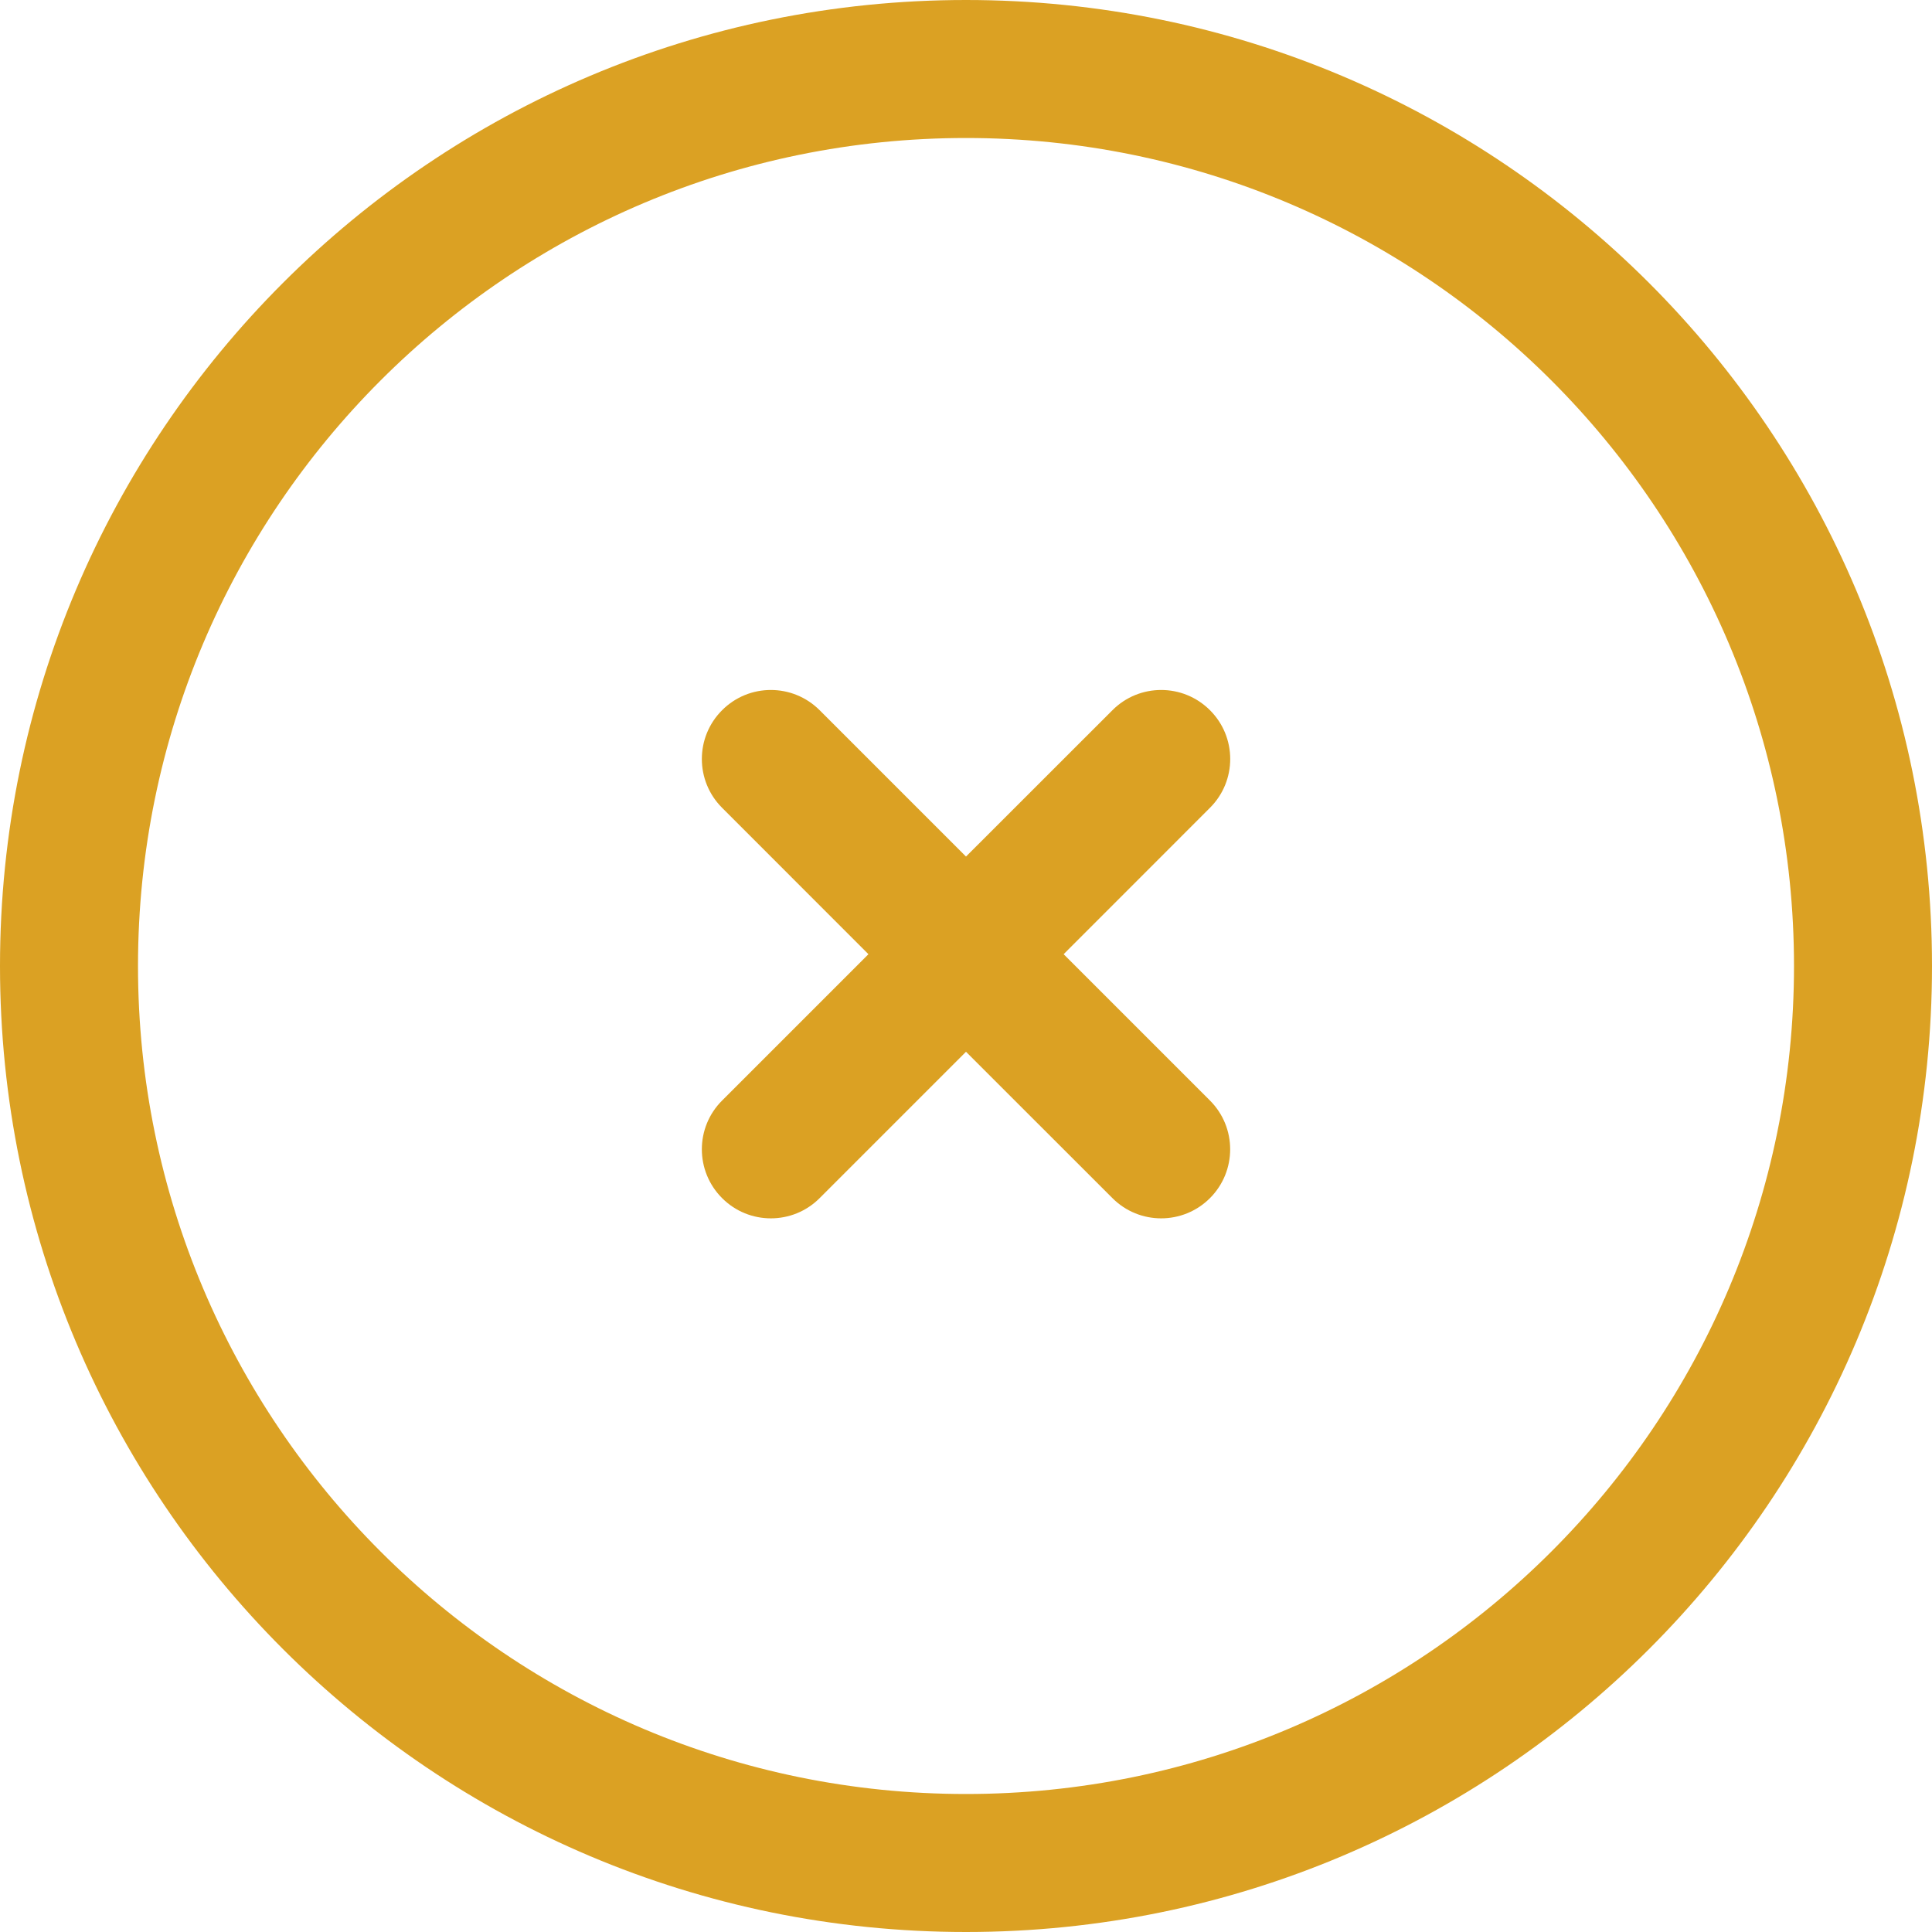
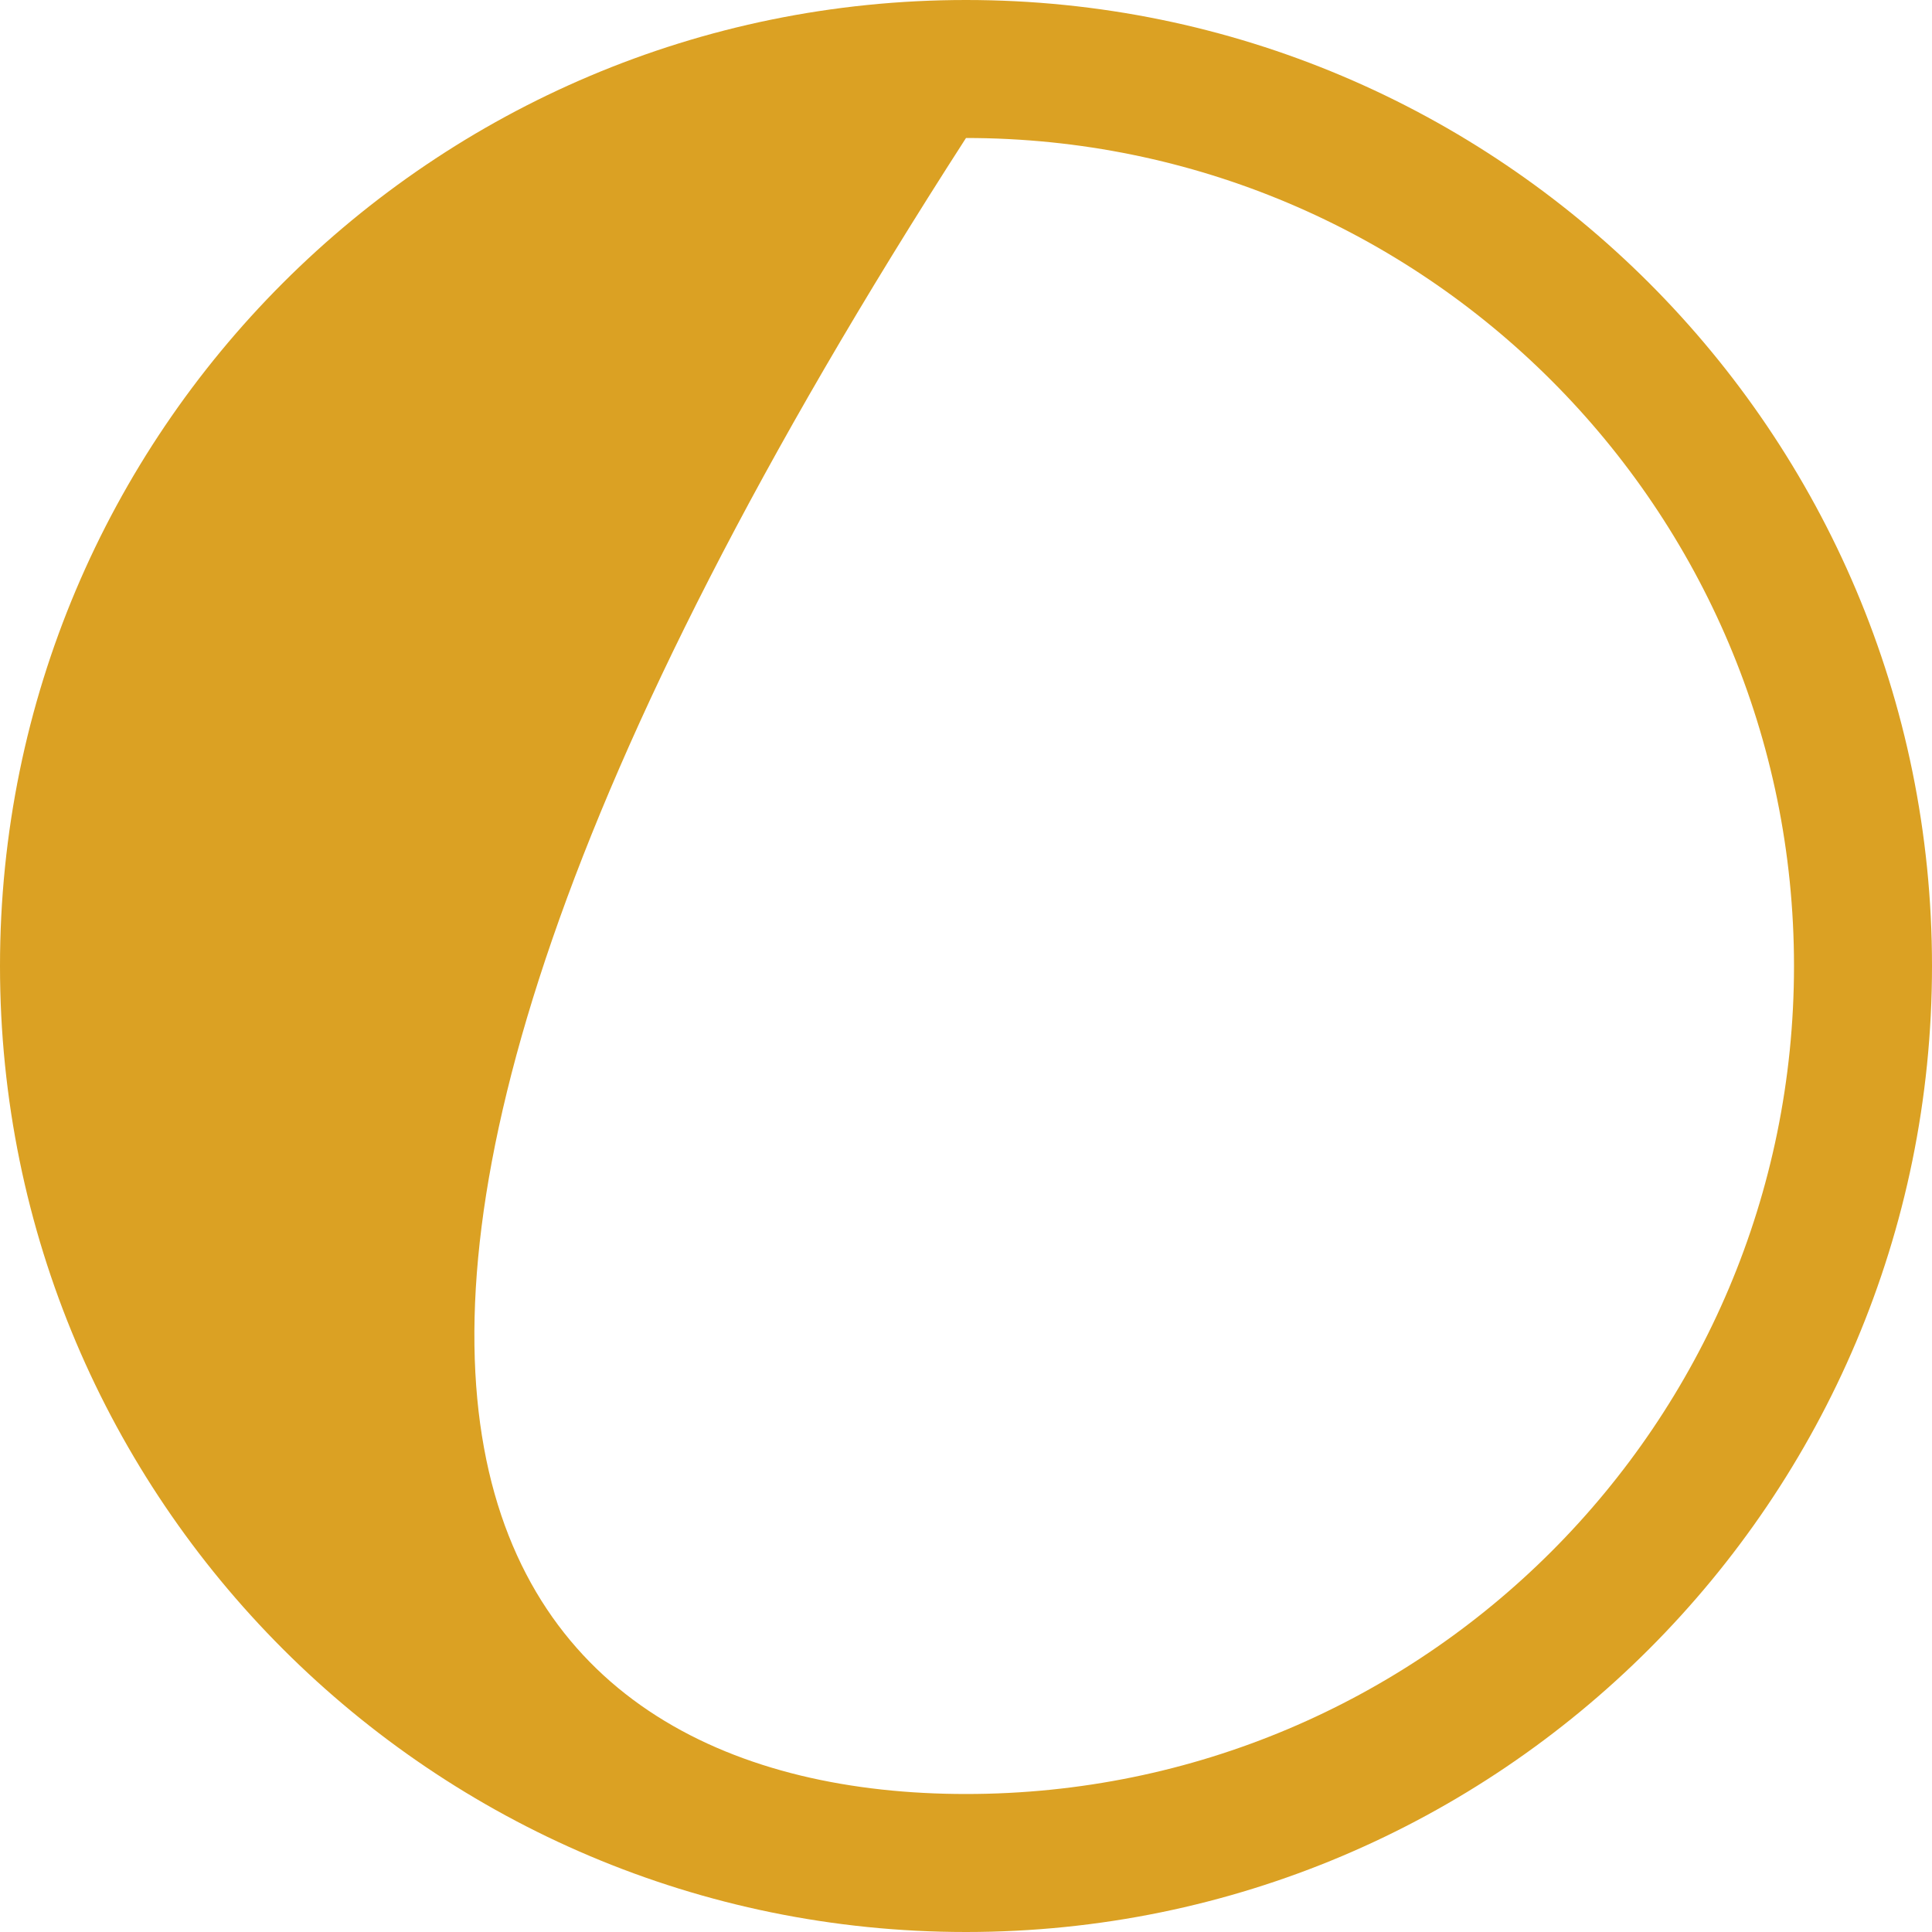
<svg xmlns="http://www.w3.org/2000/svg" width="28" height="28" viewBox="0 0 28 28" fill="none">
-   <path d="M10.465 10.293C10.855 9.902 11.488 9.902 11.879 10.293L14 12.414L16.122 10.293C16.512 9.902 17.145 9.902 17.536 10.293C17.927 10.683 17.927 11.317 17.536 11.707L15.415 13.829L17.536 15.95C17.926 16.34 17.926 16.973 17.536 17.364C17.145 17.755 16.512 17.755 16.122 17.364L14 15.243L11.879 17.364C11.489 17.755 10.855 17.755 10.465 17.364C10.074 16.973 10.074 16.34 10.465 15.95L12.586 13.829L10.465 11.707C10.074 11.317 10.074 10.683 10.465 10.293Z" fill="#DBA123" />
-   <path fill-rule="evenodd" clip-rule="evenodd" d="M0 14C0 6.268 6.268 0 14 0C21.732 0 28 6.268 28 14C28 21.732 21.732 28 14 28C6.268 28 0 21.732 0 14ZM14 2C7.373 2 2 7.373 2 14C2 20.627 7.373 26 14 26C20.627 26 26 20.627 26 14C26 7.373 20.627 2 14 2Z" fill="#DBA123" />
+   <path fill-rule="evenodd" clip-rule="evenodd" d="M0 14C0 6.268 6.268 0 14 0C21.732 0 28 6.268 28 14C28 21.732 21.732 28 14 28C6.268 28 0 21.732 0 14ZM14 2C2 20.627 7.373 26 14 26C20.627 26 26 20.627 26 14C26 7.373 20.627 2 14 2Z" fill="#DBA123" />
</svg>